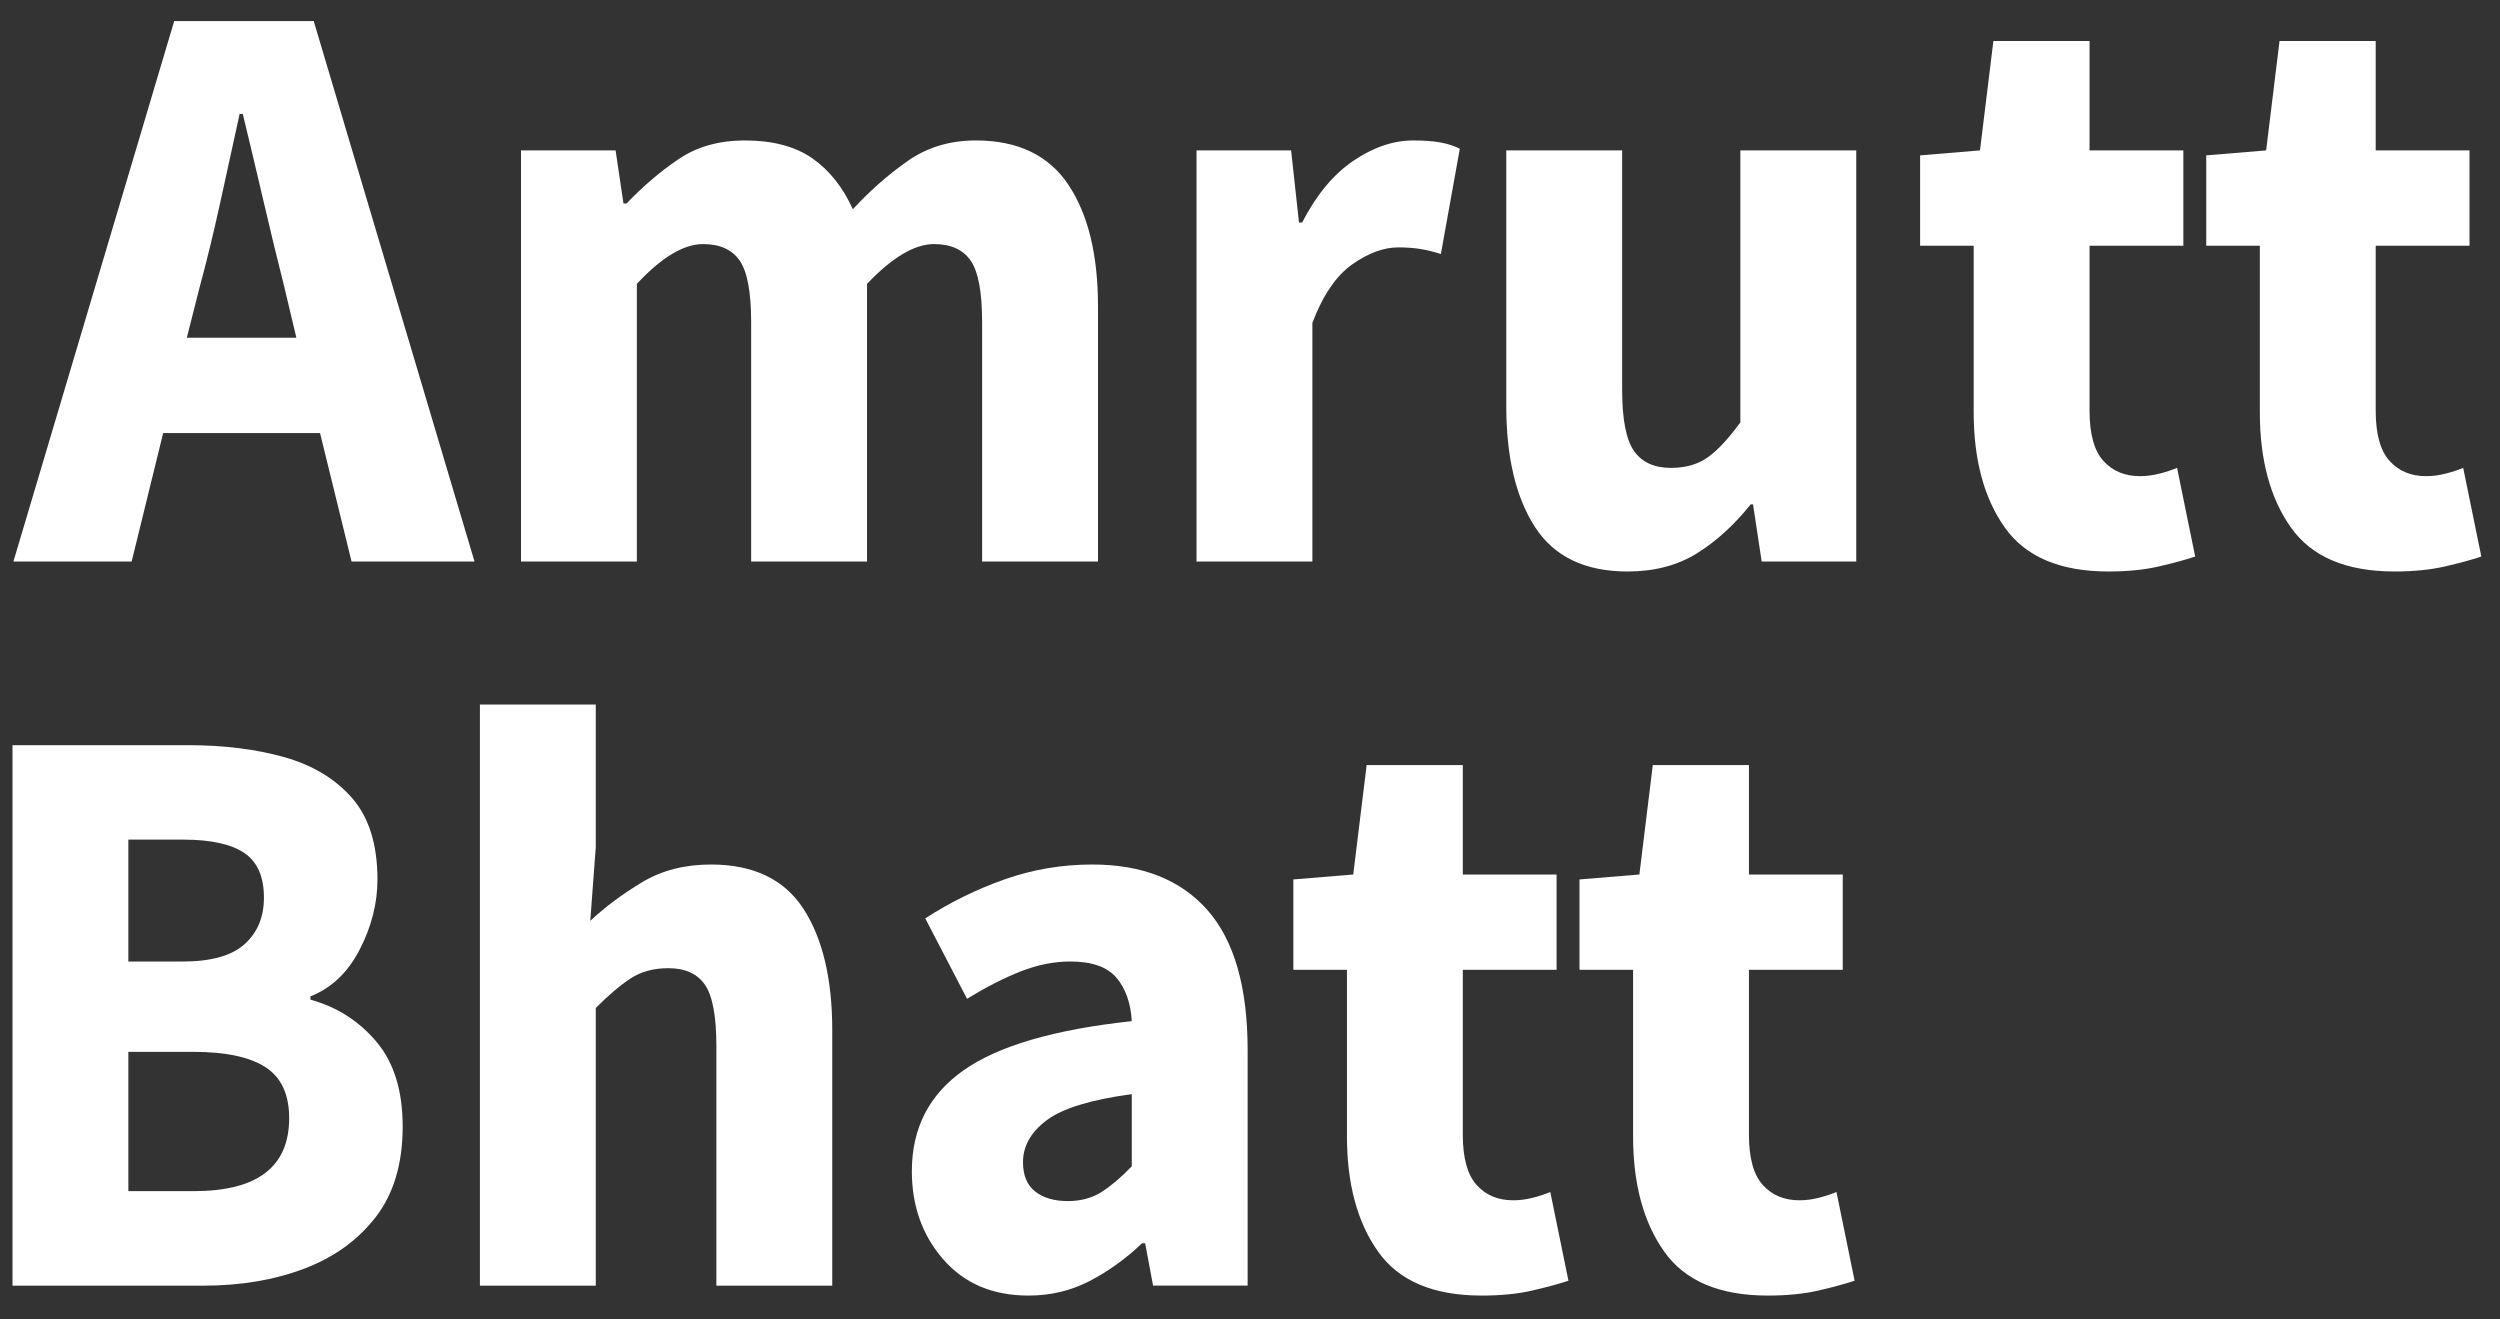
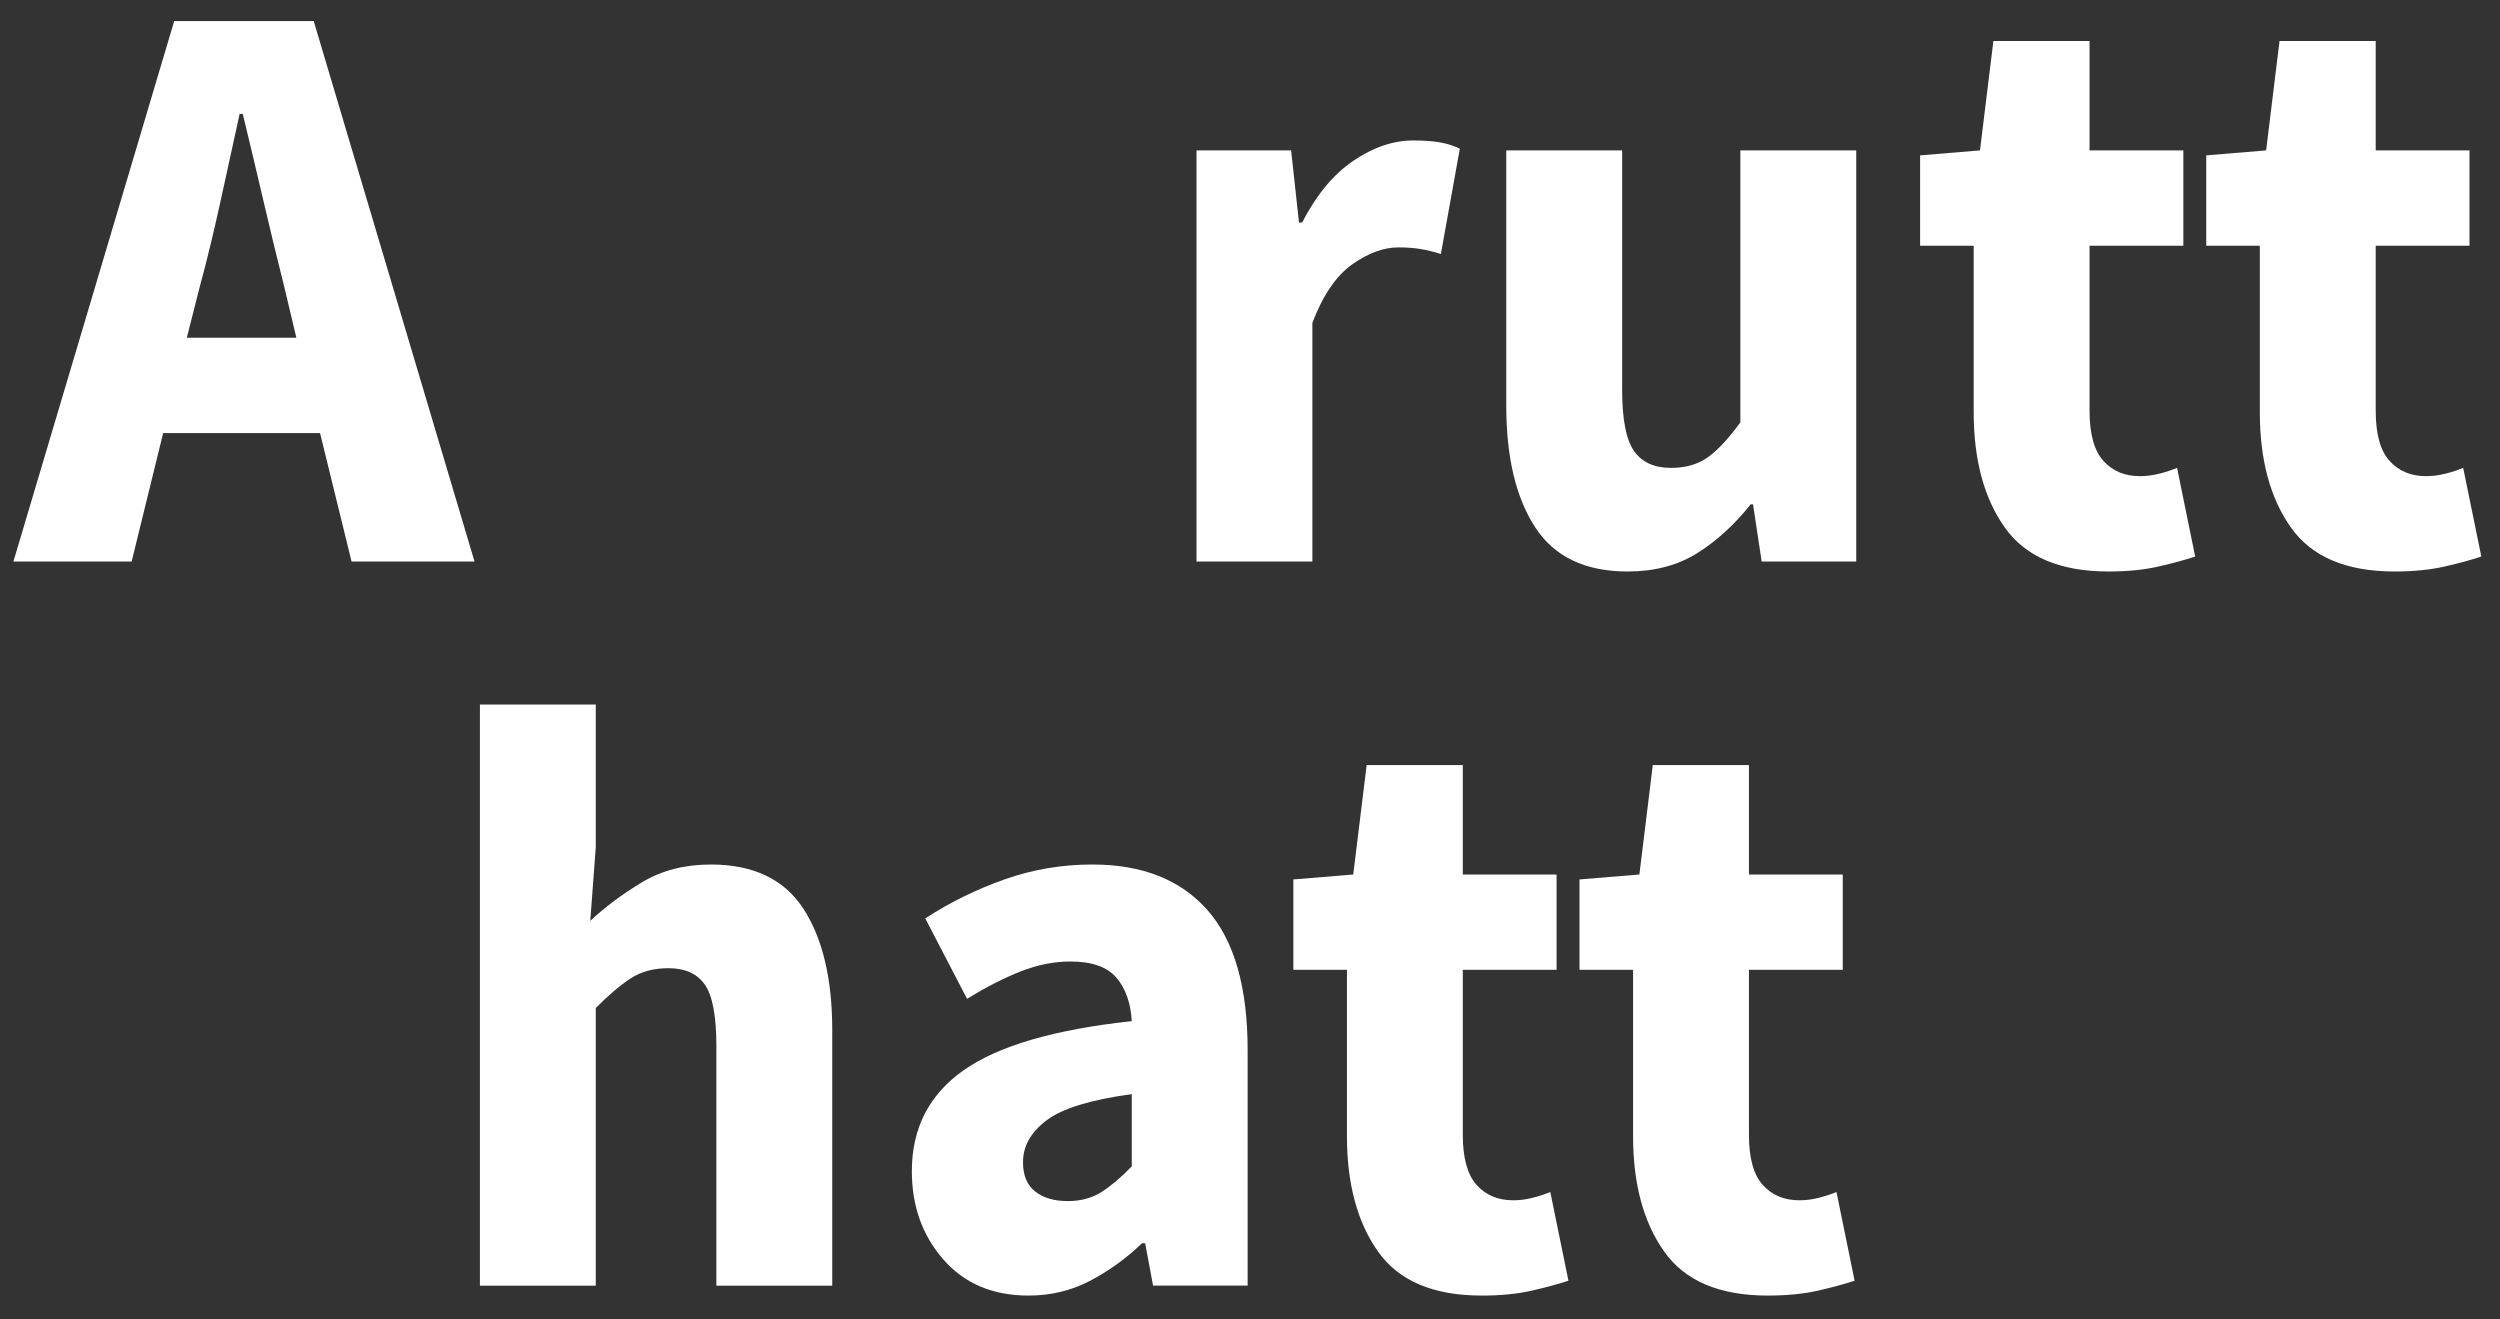
<svg xmlns="http://www.w3.org/2000/svg" version="1.1" id="Layer_1" x="0px" y="0px" width="200px" height="105.531px" viewBox="0 0 200 105.531" enable-background="new 0 0 200 105.531" xml:space="preserve">
  <rect x="0" y="0" width="200" height="105.531" fill="#333333" stroke="none" />
  <g enable-background="new    ">
    <path fill="#FFFFFF" d="M1.072,44.924L13.936,1.687h11.162l12.864,43.237h-9.837l-2.522-10.279h-12.55l-2.522,10.279H1.072z    M15.954,23.04l-1.009,3.979h8.765l-0.946-3.979c-0.547-2.166-1.104-4.465-1.671-6.897c-0.567-2.431-1.125-4.774-1.671-7.029H19.17   c-0.504,2.299-1.02,4.653-1.545,7.062C17.099,18.587,16.542,20.875,15.954,23.04z" />
-     <path fill="#FFFFFF" d="M41.681,44.924V12.032h7.567l0.63,4.244h0.252c1.302-1.37,2.69-2.553,4.162-3.548   c1.471-0.995,3.237-1.492,5.297-1.492c2.227,0,4.024,0.476,5.392,1.426c1.365,0.951,2.448,2.311,3.247,4.078   c1.387-1.502,2.858-2.795,4.414-3.879c1.555-1.083,3.362-1.625,5.423-1.625c3.363,0,5.833,1.184,7.409,3.548   c1.577,2.365,2.365,5.603,2.365,9.714v20.425h-9.27V25.759c0-2.387-0.305-4.022-0.915-4.907c-0.609-0.883-1.587-1.326-2.932-1.326   c-1.556,0-3.342,1.061-5.36,3.183v22.215h-9.27V25.759c0-2.387-0.306-4.022-0.915-4.907c-0.61-0.883-1.587-1.326-2.932-1.326   c-1.556,0-3.321,1.061-5.297,3.183v22.215H41.681z" />
    <path fill="#FFFFFF" d="M95.722,44.924V12.032h7.567l0.63,5.77h0.252c1.136-2.21,2.501-3.856,4.099-4.94   c1.599-1.083,3.194-1.625,4.793-1.625c0.883,0,1.617,0.056,2.207,0.166c0.588,0.111,1.092,0.277,1.515,0.498l-1.515,8.421   c-0.547-0.176-1.084-0.309-1.607-0.397c-0.525-0.088-1.125-0.133-1.799-0.133c-1.178,0-2.405,0.454-3.688,1.359   c-1.281,0.907-2.344,2.465-3.185,4.675v19.099L95.722,44.924L95.722,44.924z" />
    <path fill="#FFFFFF" d="M130.213,45.719c-3.404,0-5.875-1.182-7.408-3.548c-1.535-2.364-2.303-5.603-2.303-9.715V12.032h9.27   v19.165c0,2.344,0.315,3.969,0.945,4.875c0.631,0.907,1.618,1.359,2.965,1.359c1.176,0,2.164-0.287,2.963-0.862   c0.797-0.574,1.66-1.503,2.584-2.785V12.032h9.271v32.892h-7.566l-0.692-4.576h-0.189c-1.304,1.636-2.733,2.941-4.288,3.913   C134.207,45.232,132.357,45.719,130.213,45.719z" />
    <path fill="#FFFFFF" d="M168.678,45.719c-3.867,0-6.631-1.171-8.292-3.515c-1.661-2.342-2.491-5.415-2.491-9.217V19.658h-4.287   V12.43l4.791-0.398l1.072-8.753h7.693v8.753h7.504v7.626h-7.504v13.196c0,1.857,0.367,3.195,1.104,4.012   c0.735,0.819,1.713,1.227,2.934,1.227c0.505,0,1.02-0.066,1.545-0.199c0.523-0.133,0.998-0.287,1.419-0.464l1.448,7.095   c-0.799,0.266-1.775,0.531-2.932,0.796C171.525,45.586,170.191,45.719,168.678,45.719z" />
    <path fill="#FFFFFF" d="M191.568,45.719c-3.867,0-6.631-1.171-8.291-3.515c-1.661-2.342-2.49-5.415-2.49-9.217V19.658h-4.288V12.43   l4.792-0.398l1.072-8.753h7.693v8.753h7.504v7.626h-7.504v13.196c0,1.857,0.366,3.195,1.104,4.012   c0.734,0.819,1.712,1.227,2.932,1.227c0.506,0,1.02-0.066,1.545-0.199c0.525-0.133,0.998-0.287,1.418-0.464l1.451,7.095   c-0.799,0.266-1.775,0.531-2.933,0.796C194.416,45.586,193.082,45.719,191.568,45.719z" />
-     <path fill="#FFFFFF" d="M1,102.852V59.614h14.062c2.858,0,5.422,0.321,7.693,0.962c2.27,0.642,4.077,1.734,5.423,3.281   c1.345,1.549,2.018,3.715,2.018,6.5c0,1.9-0.473,3.77-1.418,5.604c-0.946,1.835-2.26,3.084-3.941,3.747v0.265   c2.101,0.575,3.856,1.691,5.265,3.351c1.408,1.657,2.112,3.924,2.112,6.797c0,2.963-0.715,5.372-2.144,7.229   c-1.43,1.855-3.342,3.237-5.738,4.145c-2.396,0.906-5.086,1.359-8.071,1.359H1V102.852z M10.269,76.922h4.351   c2.27,0,3.919-0.464,4.95-1.393c1.03-0.93,1.545-2.166,1.545-3.715c0-1.681-0.526-2.873-1.576-3.58   c-1.052-0.707-2.67-1.063-4.855-1.063h-4.415V76.922z M10.269,95.292h5.234c5.085,0,7.63-1.944,7.63-5.836   c0-1.899-0.63-3.261-1.892-4.078c-1.261-0.817-3.175-1.228-5.738-1.228h-5.234V95.292z" />
    <path fill="#FFFFFF" d="M38.393,102.852V56.365h9.269v11.406l-0.441,5.899c1.176-1.104,2.554-2.133,4.13-3.083   c1.577-0.949,3.416-1.426,5.518-1.426c3.405,0,5.874,1.183,7.409,3.548c1.534,2.366,2.302,5.604,2.302,9.715v20.427h-9.27V83.688   c0-2.389-0.305-4.022-0.914-4.907c-0.61-0.884-1.587-1.326-2.932-1.326c-1.177,0-2.187,0.274-3.027,0.829   c-0.841,0.553-1.766,1.337-2.775,2.354v22.217h-9.269V102.852z" />
    <path fill="#FFFFFF" d="M82.281,103.646c-2.859,0-5.129-0.961-6.811-2.886c-1.682-1.923-2.522-4.276-2.522-7.063   c0-3.448,1.387-6.146,4.162-8.091c2.775-1.944,7.252-3.25,13.432-3.914c-0.084-1.457-0.495-2.617-1.23-3.479   c-0.736-0.86-1.965-1.293-3.689-1.293c-1.303,0-2.627,0.267-3.973,0.795c-1.346,0.531-2.774,1.261-4.287,2.188l-3.342-6.432   c1.975-1.283,4.087-2.322,6.337-3.117c2.249-0.797,4.593-1.193,7.031-1.193c3.994,0,7.063,1.216,9.207,3.646   c2.144,2.432,3.215,6.168,3.215,11.207v18.834h-7.566l-0.631-3.384h-0.252c-1.303,1.238-2.701,2.245-4.193,3.019   C85.675,103.259,84.046,103.646,82.281,103.646z M85.434,96.087c1.05,0,1.965-0.254,2.743-0.763   c0.777-0.508,1.565-1.182,2.365-2.022v-5.77c-3.279,0.442-5.549,1.139-6.81,2.089c-1.261,0.951-1.892,2.066-1.892,3.349   c0,1.063,0.325,1.847,0.978,2.354C83.468,95.833,84.34,96.087,85.434,96.087z" />
    <path fill="#FFFFFF" d="M118.539,103.646c-3.868,0-6.632-1.17-8.292-3.517c-1.661-2.343-2.491-5.415-2.491-9.218V77.585h-4.288   v-7.229l4.792-0.396l1.072-8.753h7.693v8.753h7.502v7.626h-7.502v13.197c0,1.855,0.367,3.193,1.103,4.012s1.712,1.229,2.933,1.229   c0.504,0,1.02-0.066,1.545-0.199c0.524-0.133,0.998-0.287,1.418-0.465l1.451,7.097c-0.8,0.265-1.777,0.53-2.933,0.796   C121.387,103.514,120.053,103.646,118.539,103.646z" />
    <path fill="#FFFFFF" d="M141.43,103.646c-3.867,0-6.632-1.17-8.291-3.517c-1.662-2.343-2.492-5.415-2.492-9.218V77.585h-4.287   v-7.229l4.791-0.396l1.072-8.753h7.693v8.753h7.504v7.626h-7.504v13.197c0,1.855,0.367,3.193,1.104,4.012   c0.735,0.816,1.713,1.229,2.934,1.229c0.505,0,1.02-0.066,1.545-0.199c0.523-0.133,0.999-0.287,1.419-0.465l1.45,7.097   c-0.801,0.265-1.776,0.53-2.934,0.796C144.277,103.514,142.943,103.646,141.43,103.646z" />
  </g>
</svg>